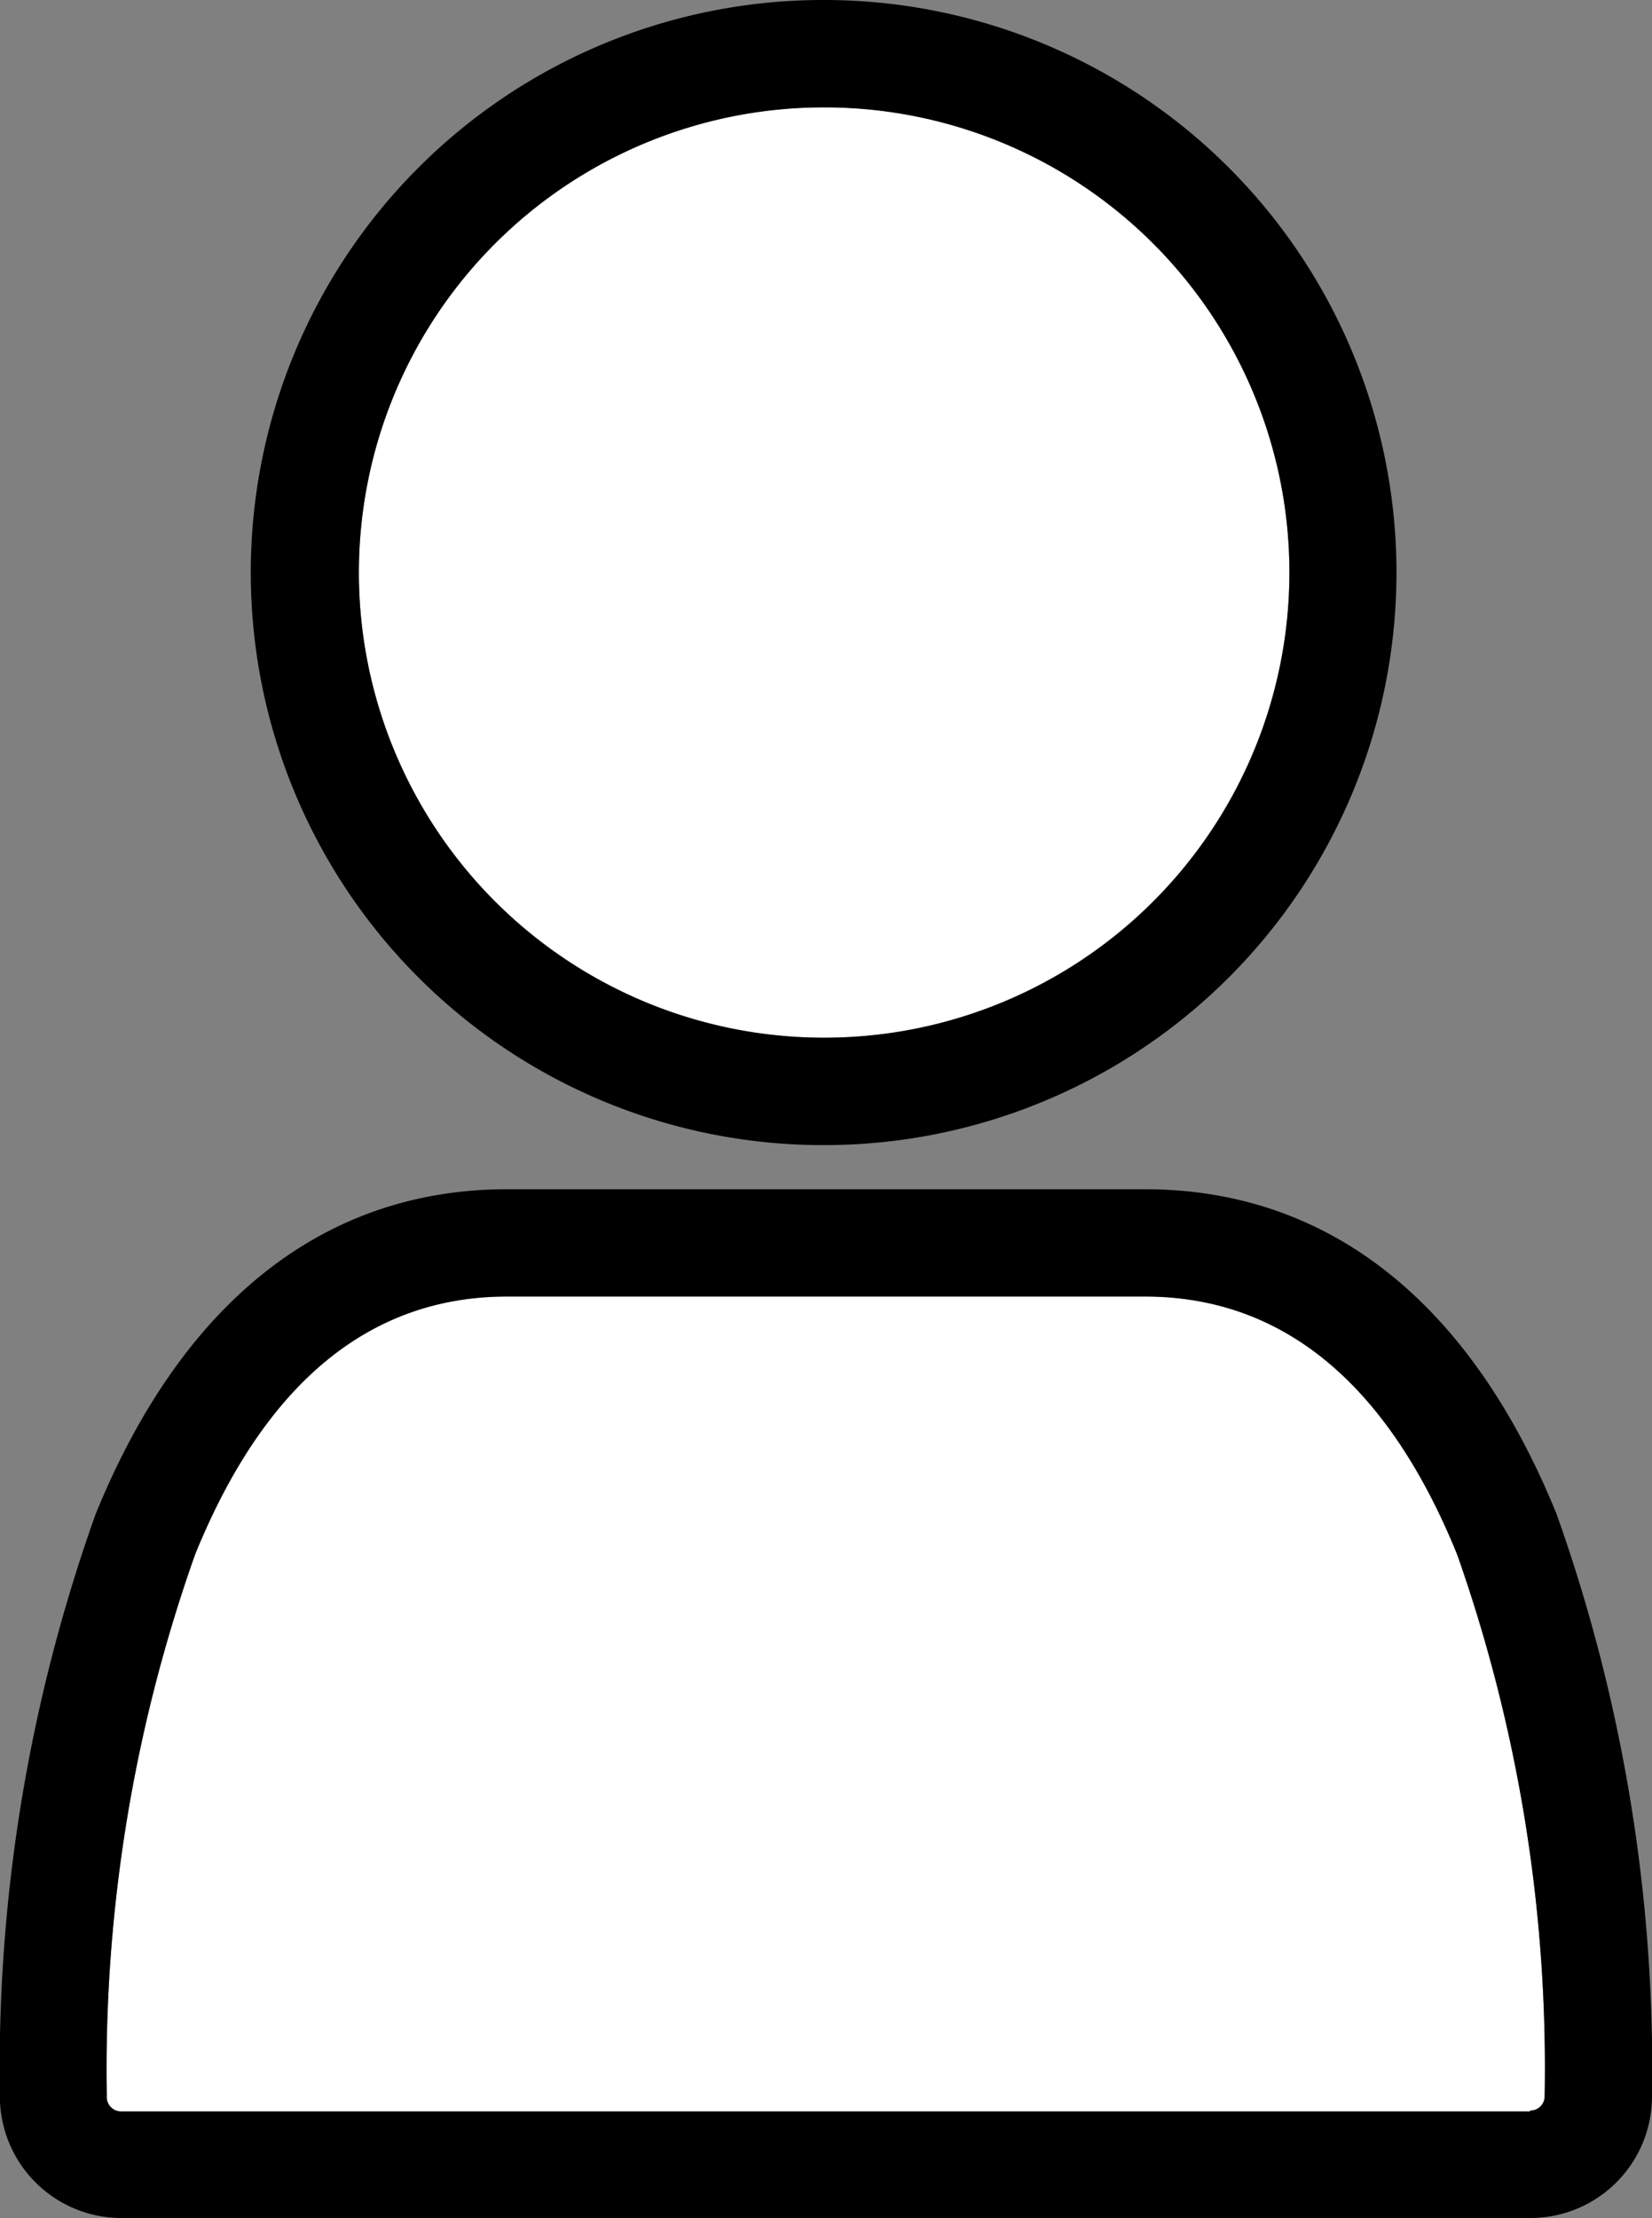
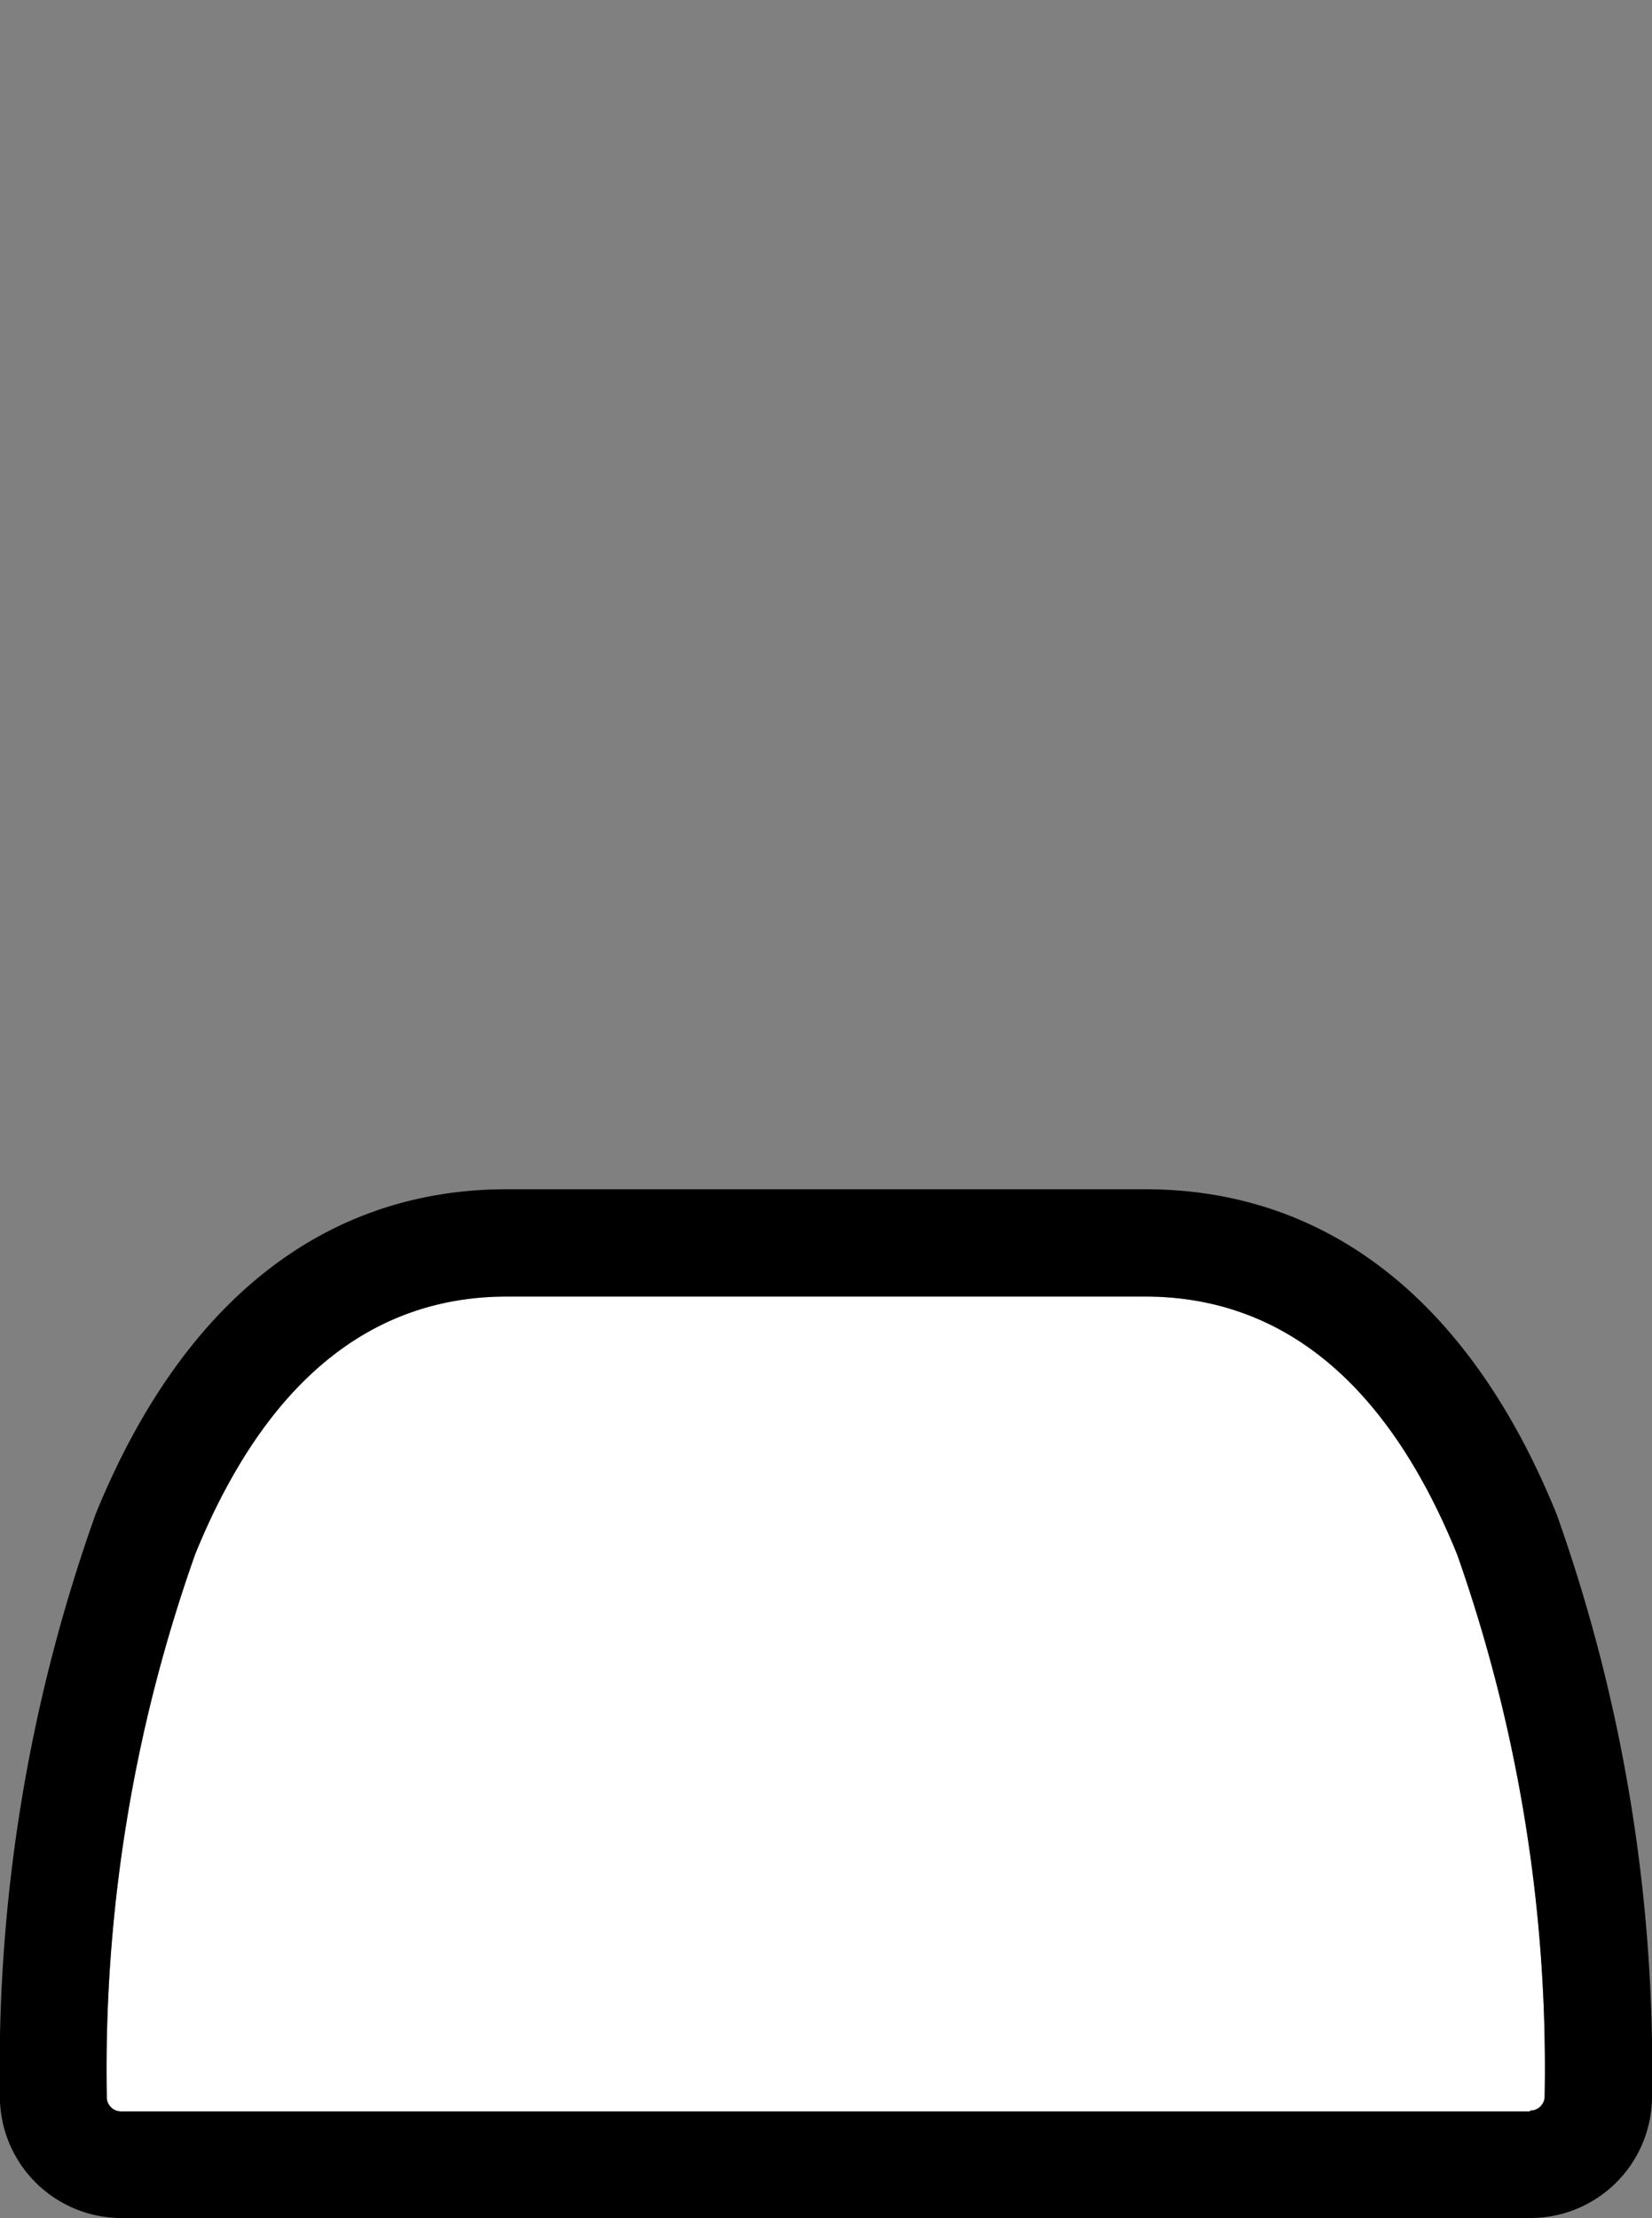
<svg xmlns="http://www.w3.org/2000/svg" width="14.944" height="20.055" viewBox="0 0 14.944 20.055">
  <rect x="0" y="0" width="14.944" height="20.055" fill="#808080" stroke="none" />
  <g id="compte" transform="translate(-1075.735 -149.778)">
-     <path id="Tracé_799" data-name="Tracé 799" d="M673.188,335.883h.013a4.206,4.206,0,0,0-.024-8.412v-.485l0,.485a4.206,4.206,0,0,0,.013,8.412Z" transform="translate(410.004 -176.723)" fill="#fff" />
    <path id="Tracé_800" data-name="Tracé 800" d="M680.421,341.592a.129.129,0,0,0,.129-.128v-.007a13.971,13.971,0,0,0-.791-4.891c-.628-1.548-1.578-2.334-2.824-2.334h-5.773c-1.241,0-2.19.784-2.819,2.329a13.927,13.927,0,0,0-.8,4.9.13.13,0,0,0,.037.1.127.127,0,0,0,.091.039h12.745Z" transform="translate(409.158 -172.73)" fill="#fff" />
-     <path id="Tracé_799-2" data-name="Tracé 799" d="M673.172,326.5h0a5.177,5.177,0,0,1,.027,10.354h-.016a5.177,5.177,0,0,1-.015-10.354Zm.015,9.383h.013a4.206,4.206,0,0,0-.024-8.412v-.485l0,.485a4.206,4.206,0,0,0,.013,8.412Z" transform="translate(410.005 -176.722)" />
    <path id="Tracé_800-2" data-name="Tracé 800" d="M671.162,333.262h5.773c1.656,0,2.944,1.016,3.724,2.94a14.942,14.942,0,0,1,.862,5.256v.011a1.1,1.1,0,0,1-1.1,1.095h-12.75a1.1,1.1,0,0,1-1.095-1.11,14.891,14.891,0,0,1,.867-5.257C668.226,334.276,669.512,333.262,671.162,333.262Zm9.259,8.33a.129.129,0,0,0,.129-.128v-.007a13.971,13.971,0,0,0-.791-4.891c-.628-1.548-1.578-2.334-2.824-2.334h-5.773c-1.241,0-2.19.784-2.819,2.329a13.927,13.927,0,0,0-.8,4.9.13.13,0,0,0,.037.1.127.127,0,0,0,.091.039h12.745Z" transform="translate(409.158 -172.731)" />
  </g>
</svg>